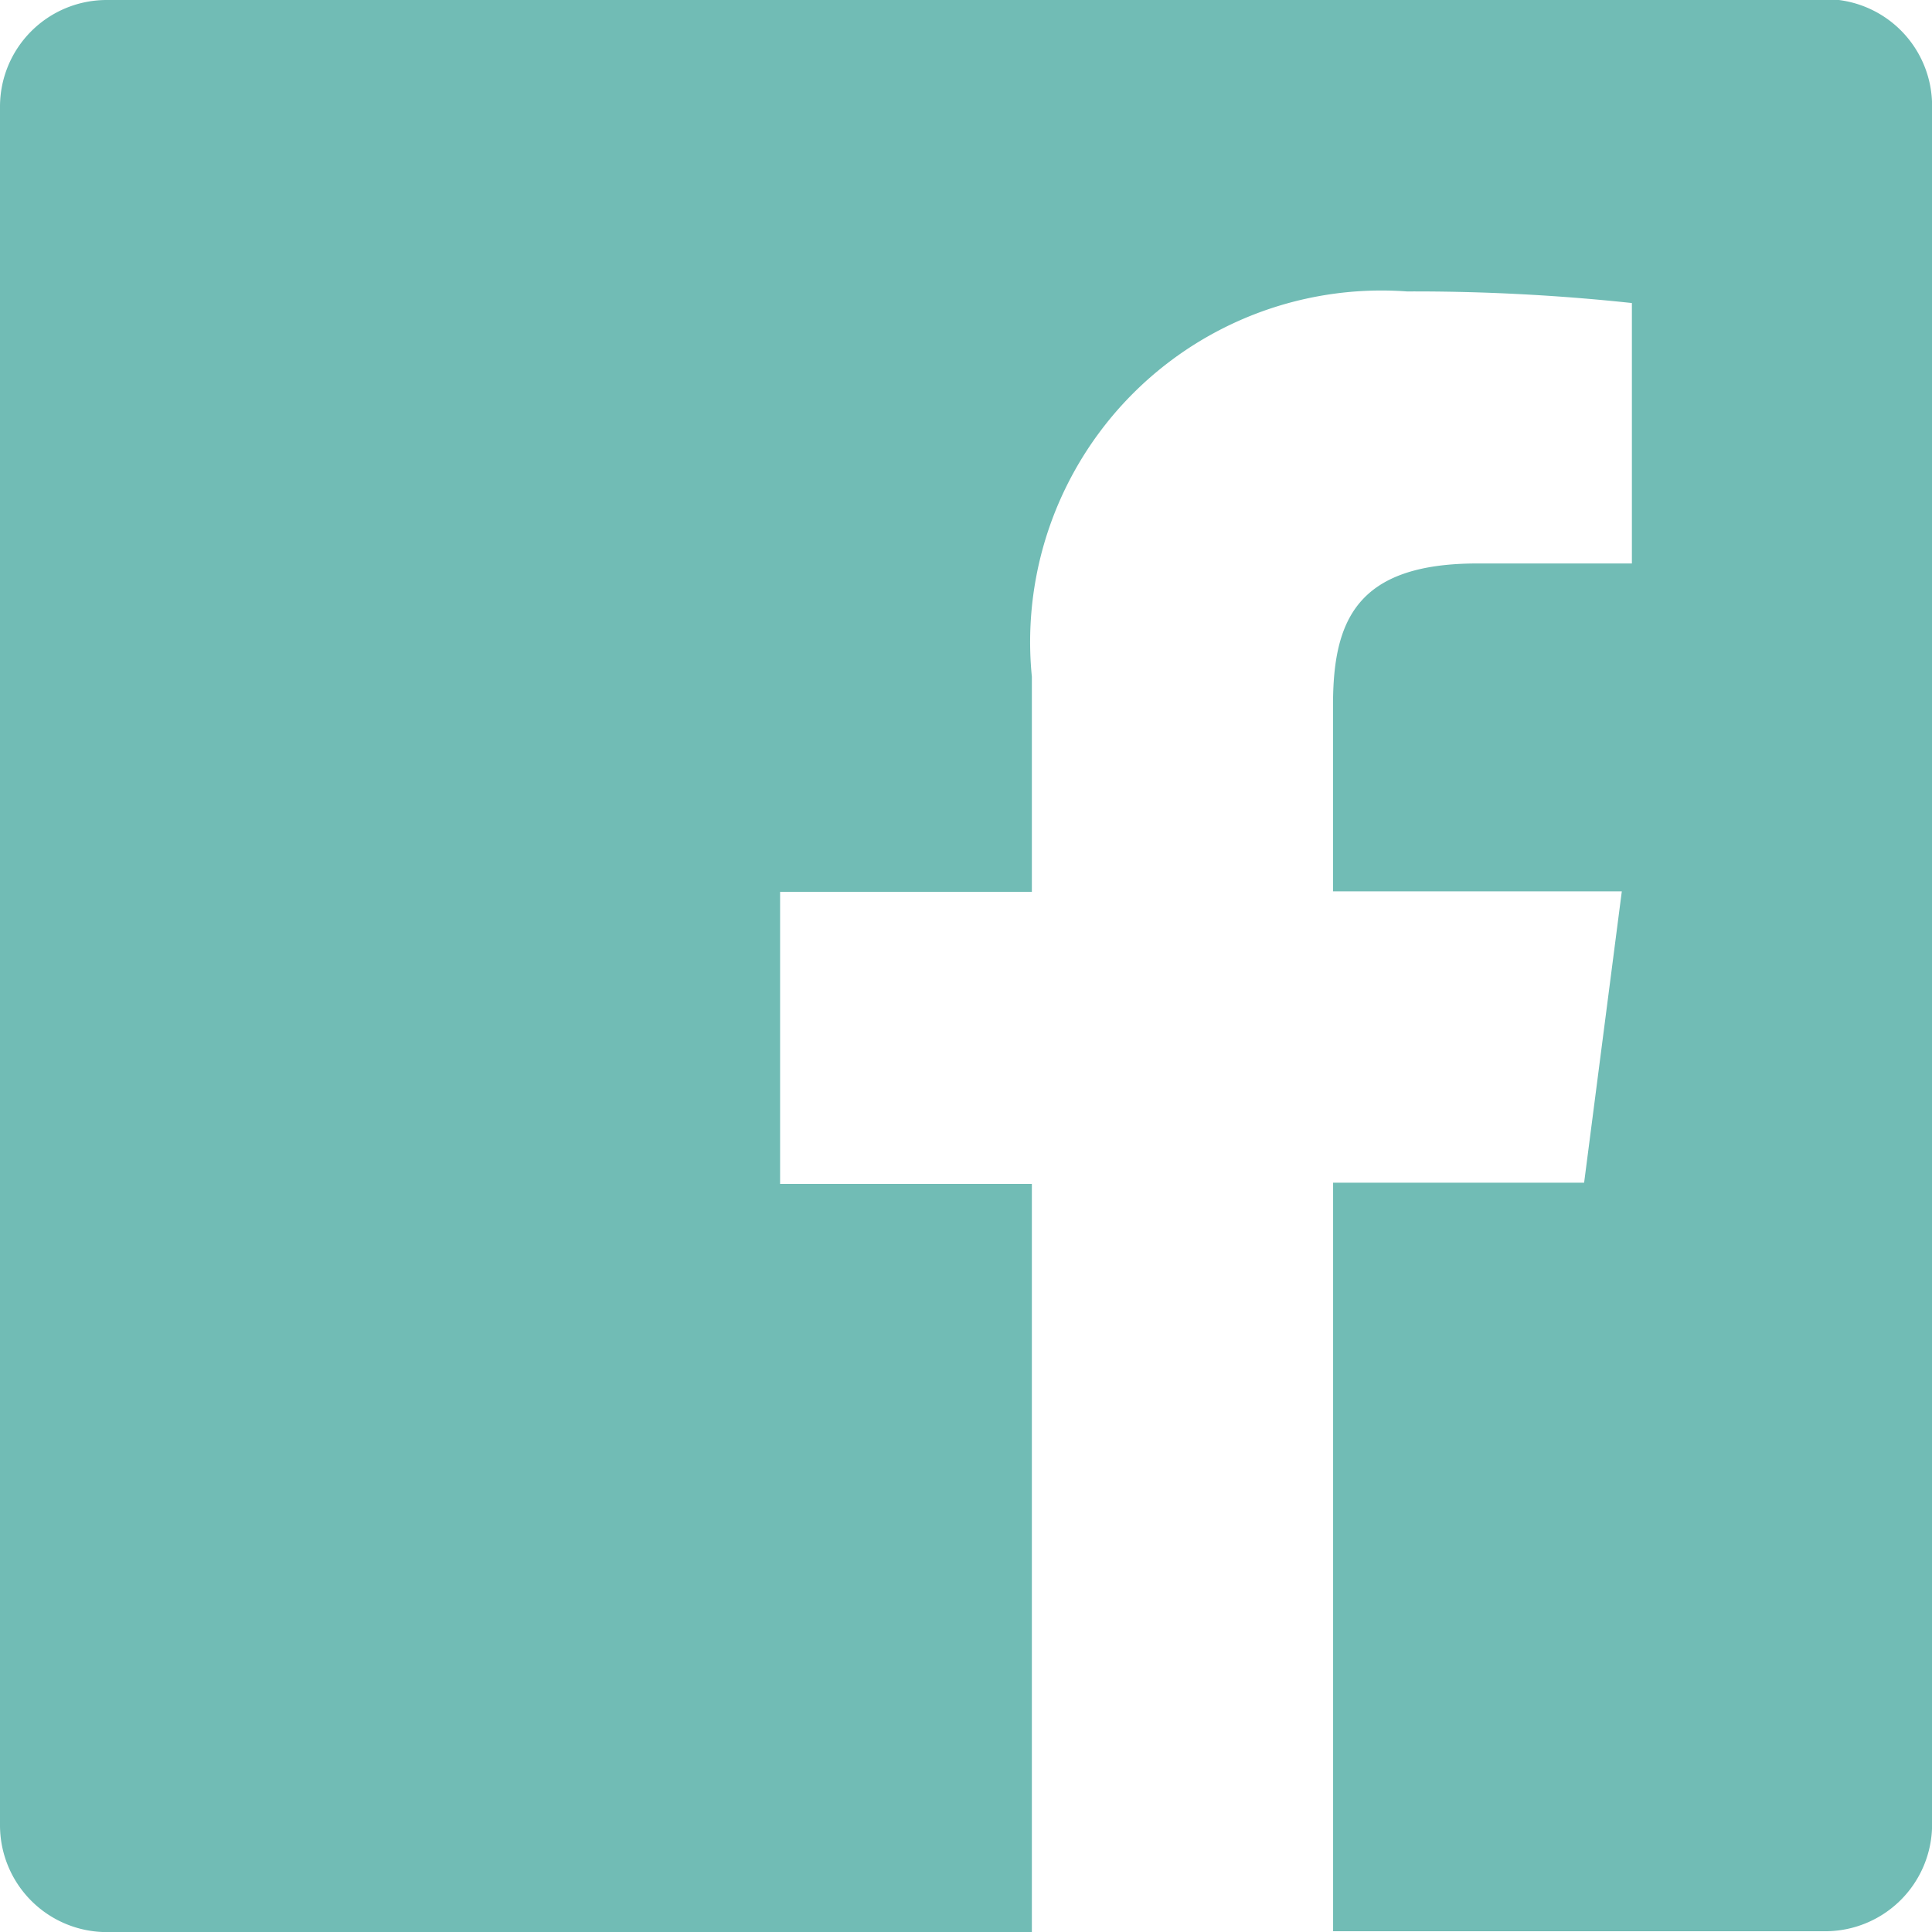
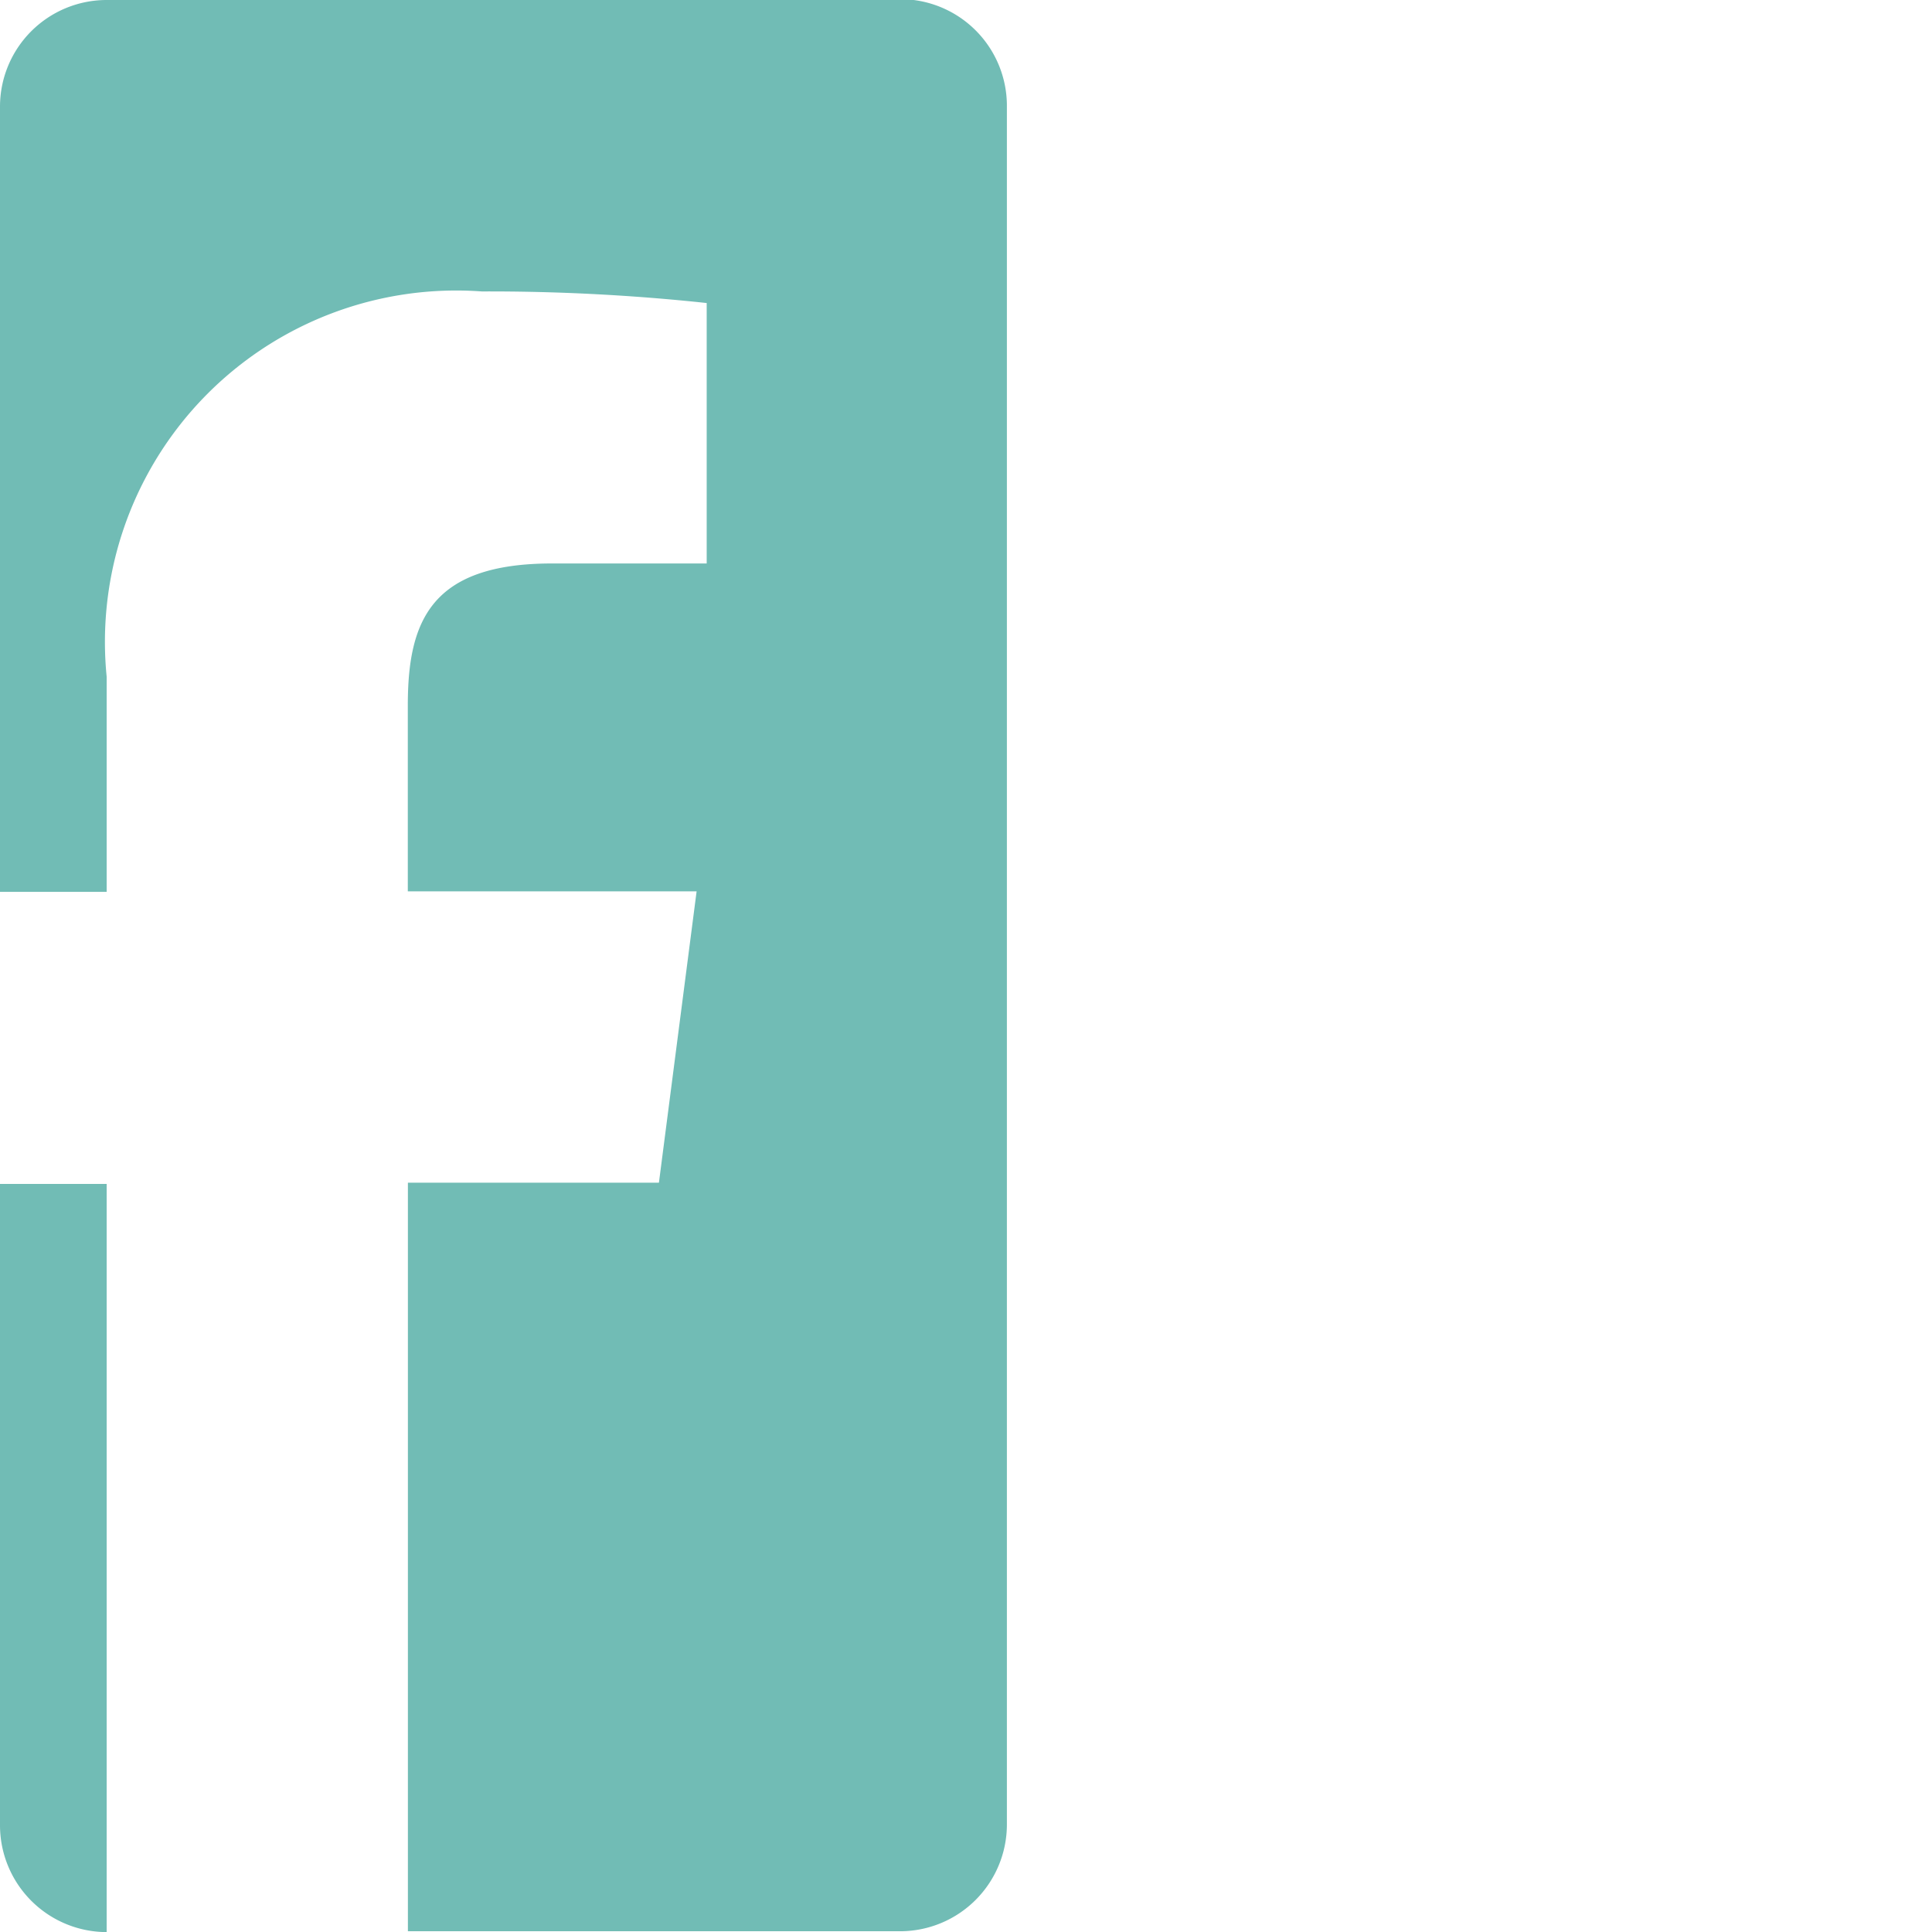
<svg xmlns="http://www.w3.org/2000/svg" id="Group_286" data-name="Group 286" width="20.504" height="20.504" viewBox="0 0 20.504 20.504">
-   <path id="Path_70" data-name="Path 70" d="M429.372,287.276h-18.24A1.132,1.132,0,0,0,410,288.408v18.24a1.134,1.134,0,0,0,1.132,1.133h9.819v-7.94h-2.672v-3.1h2.672v-2.283a3.729,3.729,0,0,1,3.981-4.089,21.6,21.6,0,0,1,2.387.123v2.764l-1.64,0c-1.285,0-1.532.608-1.532,1.506v1.974h3.065l-.4,3.092h-2.664v7.944h5.224a1.134,1.134,0,0,0,1.133-1.133v-18.24a1.132,1.132,0,0,0-1.133-1.132Zm0,0" transform="translate(-410 -287.276)" fill="#71bcb5" />
+   <path id="Path_70" data-name="Path 70" d="M429.372,287.276h-18.24A1.132,1.132,0,0,0,410,288.408v18.24a1.134,1.134,0,0,0,1.132,1.133v-7.94h-2.672v-3.1h2.672v-2.283a3.729,3.729,0,0,1,3.981-4.089,21.6,21.6,0,0,1,2.387.123v2.764l-1.64,0c-1.285,0-1.532.608-1.532,1.506v1.974h3.065l-.4,3.092h-2.664v7.944h5.224a1.134,1.134,0,0,0,1.133-1.133v-18.24a1.132,1.132,0,0,0-1.133-1.132Zm0,0" transform="translate(-410 -287.276)" fill="#71bcb5" />
</svg>